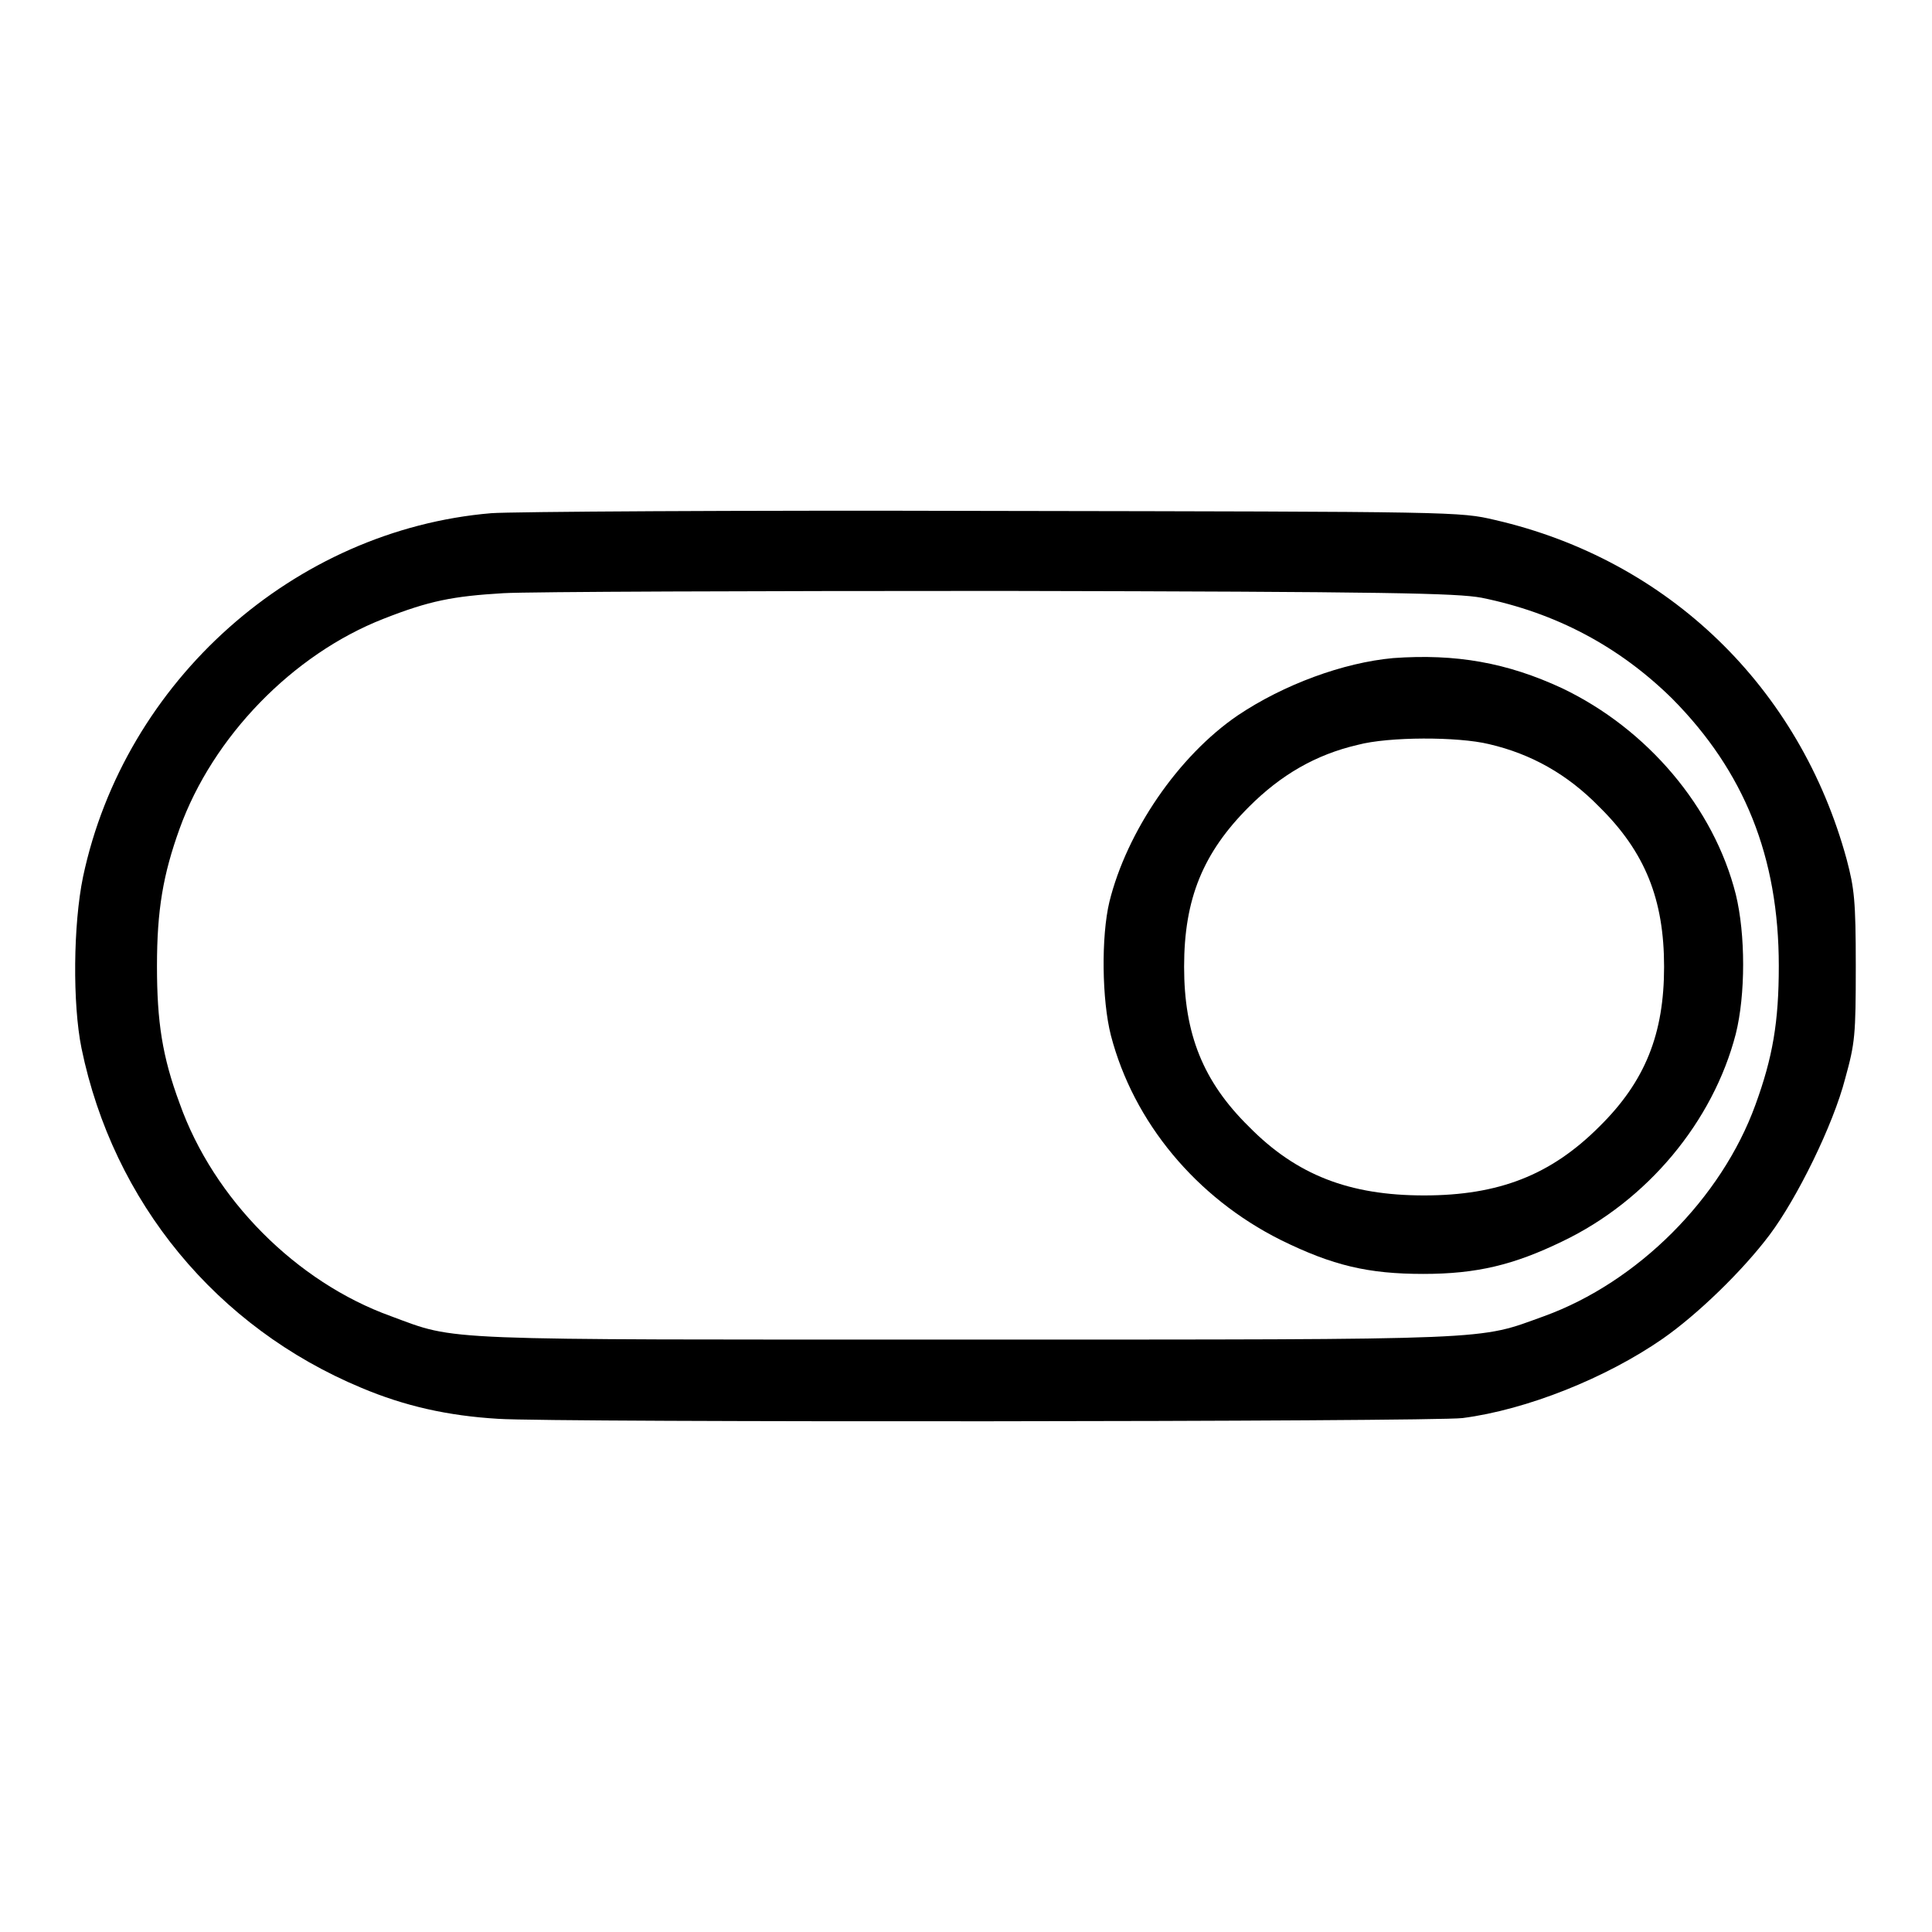
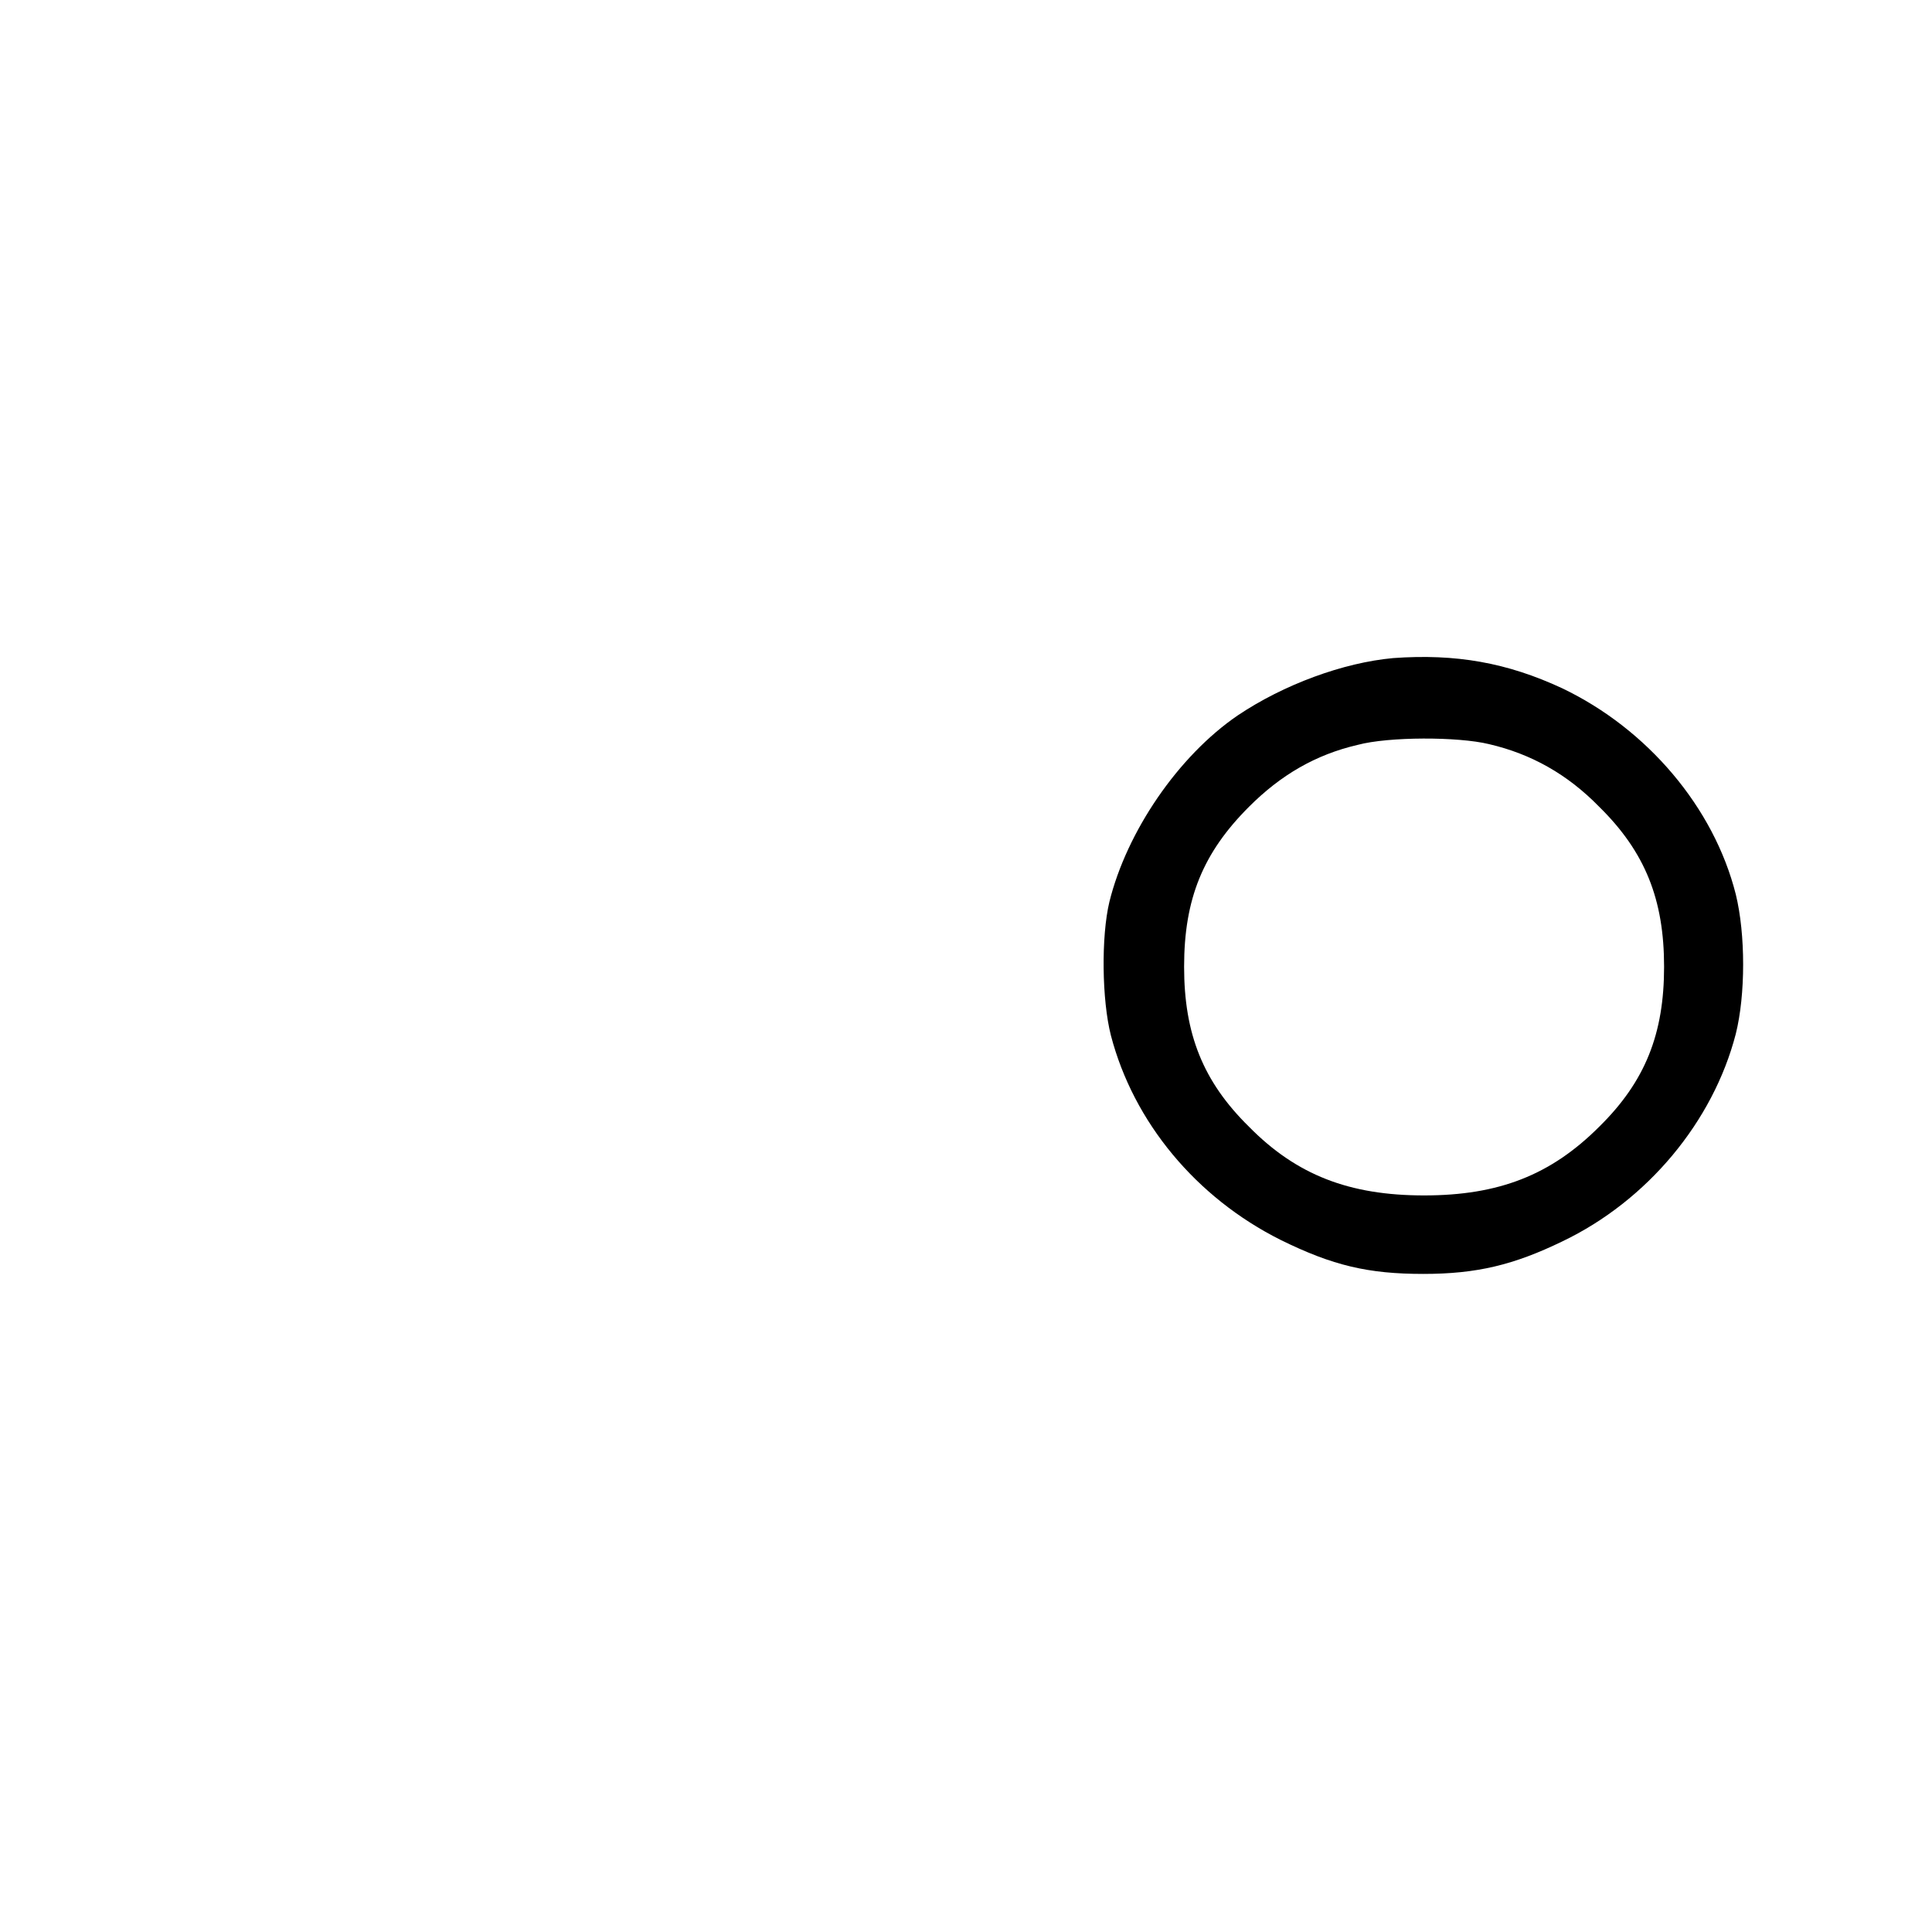
<svg xmlns="http://www.w3.org/2000/svg" version="1.1" x="0px" y="0px" viewBox="0 0 256 256" enable-background="new 0 0 256 256" xml:space="preserve">
  <g>
    <g>
      <g>
-         <path fill="#000000" d="M65.1,68C39,70.2,16.5,90.2,11,116.2c-1.3,6.3-1.4,16.8-0.2,22.7c4.2,20.4,17.9,37,37.1,45c5.7,2.4,11.4,3.7,18.1,4.1c7.3,0.5,123.9,0.4,127.8-0.1c8.5-1.1,19-5.3,26.5-10.5c4.6-3.2,10.6-9,14.2-13.8c3.6-4.8,8.4-14.5,10-20.7c1.3-4.7,1.4-5.7,1.4-14.9c0-8.7-0.2-10.3-1.2-14.1c-6.2-22.8-23.6-39.7-46.6-45c-4.7-1.1-4.9-1.1-66.5-1.2C97.7,67.6,67.7,67.8,65.1,68z M196.3,79.2c9.9,2,18.3,6.5,25.3,13.4c9.5,9.6,14.1,20.9,14.1,35.4c0,7.4-0.8,12.1-3.1,18.4c-4.5,12.4-15.6,23.5-28,28c-8.9,3.2-5.4,3.1-76.4,3.1s-67.5,0.2-76.4-3.1c-12.5-4.5-23.5-15.5-28-28.2c-2.3-6.2-3-10.8-3-18.2c0-7.4,0.8-12.1,3-18.2c4.4-12.2,15-23.1,27-27.8c6.1-2.4,9.2-3,15.9-3.4c3.5-0.2,33.2-0.3,66.1-0.3C184.4,78.4,193,78.6,196.3,79.2z" />
        <path fill="#000000" d="M184.6,87.2c-6.6,0.6-14.5,3.5-20.6,7.6c-7.9,5.4-14.7,15.4-17,24.7c-1.1,4.6-1,13,0.2,17.7c3,11.5,11.3,21.5,22.5,27.1c6.9,3.4,11.6,4.5,18.9,4.5c7.1,0,12-1.2,18.4-4.3c11.3-5.4,20-15.9,23-27.5c1.3-5.2,1.3-13.2,0-18.5c-2.9-11.5-11.7-21.9-23-27.3C199.7,87.8,192.9,86.6,184.6,87.2z M197.3,98.6c5.6,1.3,10.4,4,14.6,8.3c6.1,6,8.6,12.3,8.6,21.2c0,8.9-2.5,15.2-8.6,21.2c-6.4,6.4-13.3,9.1-23.2,9.1s-16.9-2.7-23.2-9.1c-6.1-6-8.6-12.3-8.6-21.2c0-9,2.5-15.1,8.6-21.2c4.2-4.2,8.8-6.9,14.4-8.2C184,97.6,193.2,97.6,197.3,98.6z" />
      </g>
    </g>
  </g>
</svg>